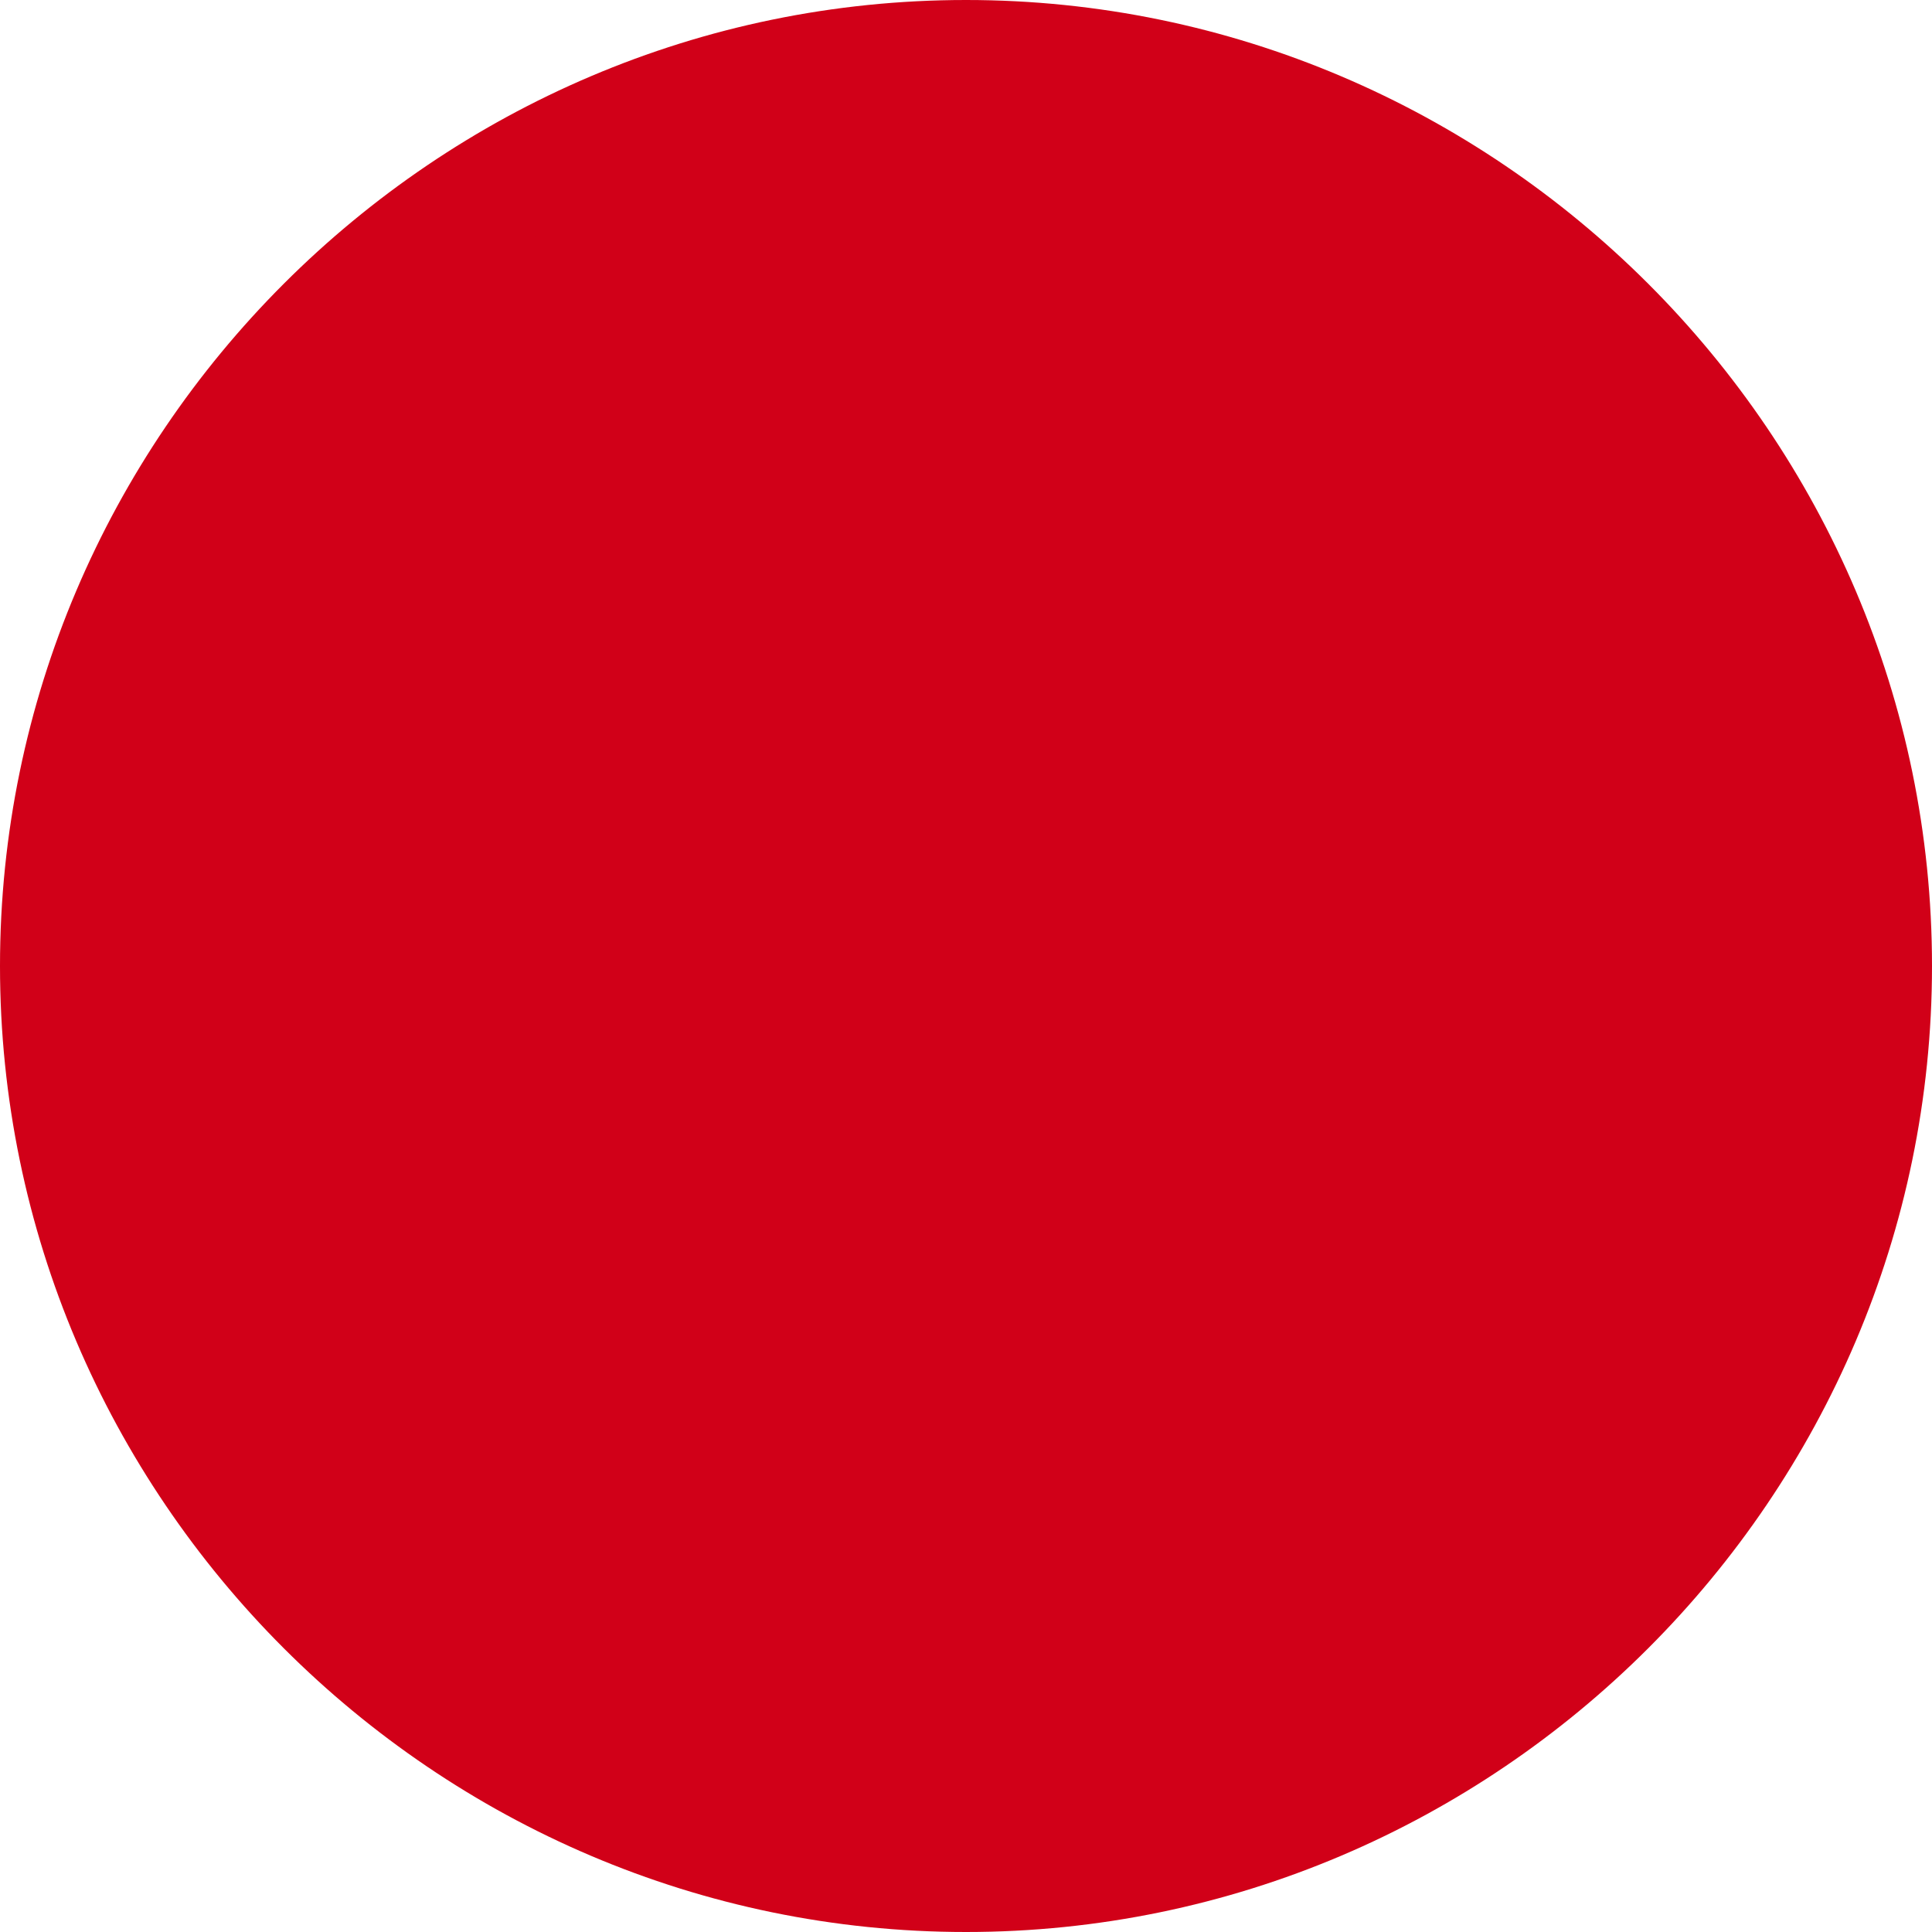
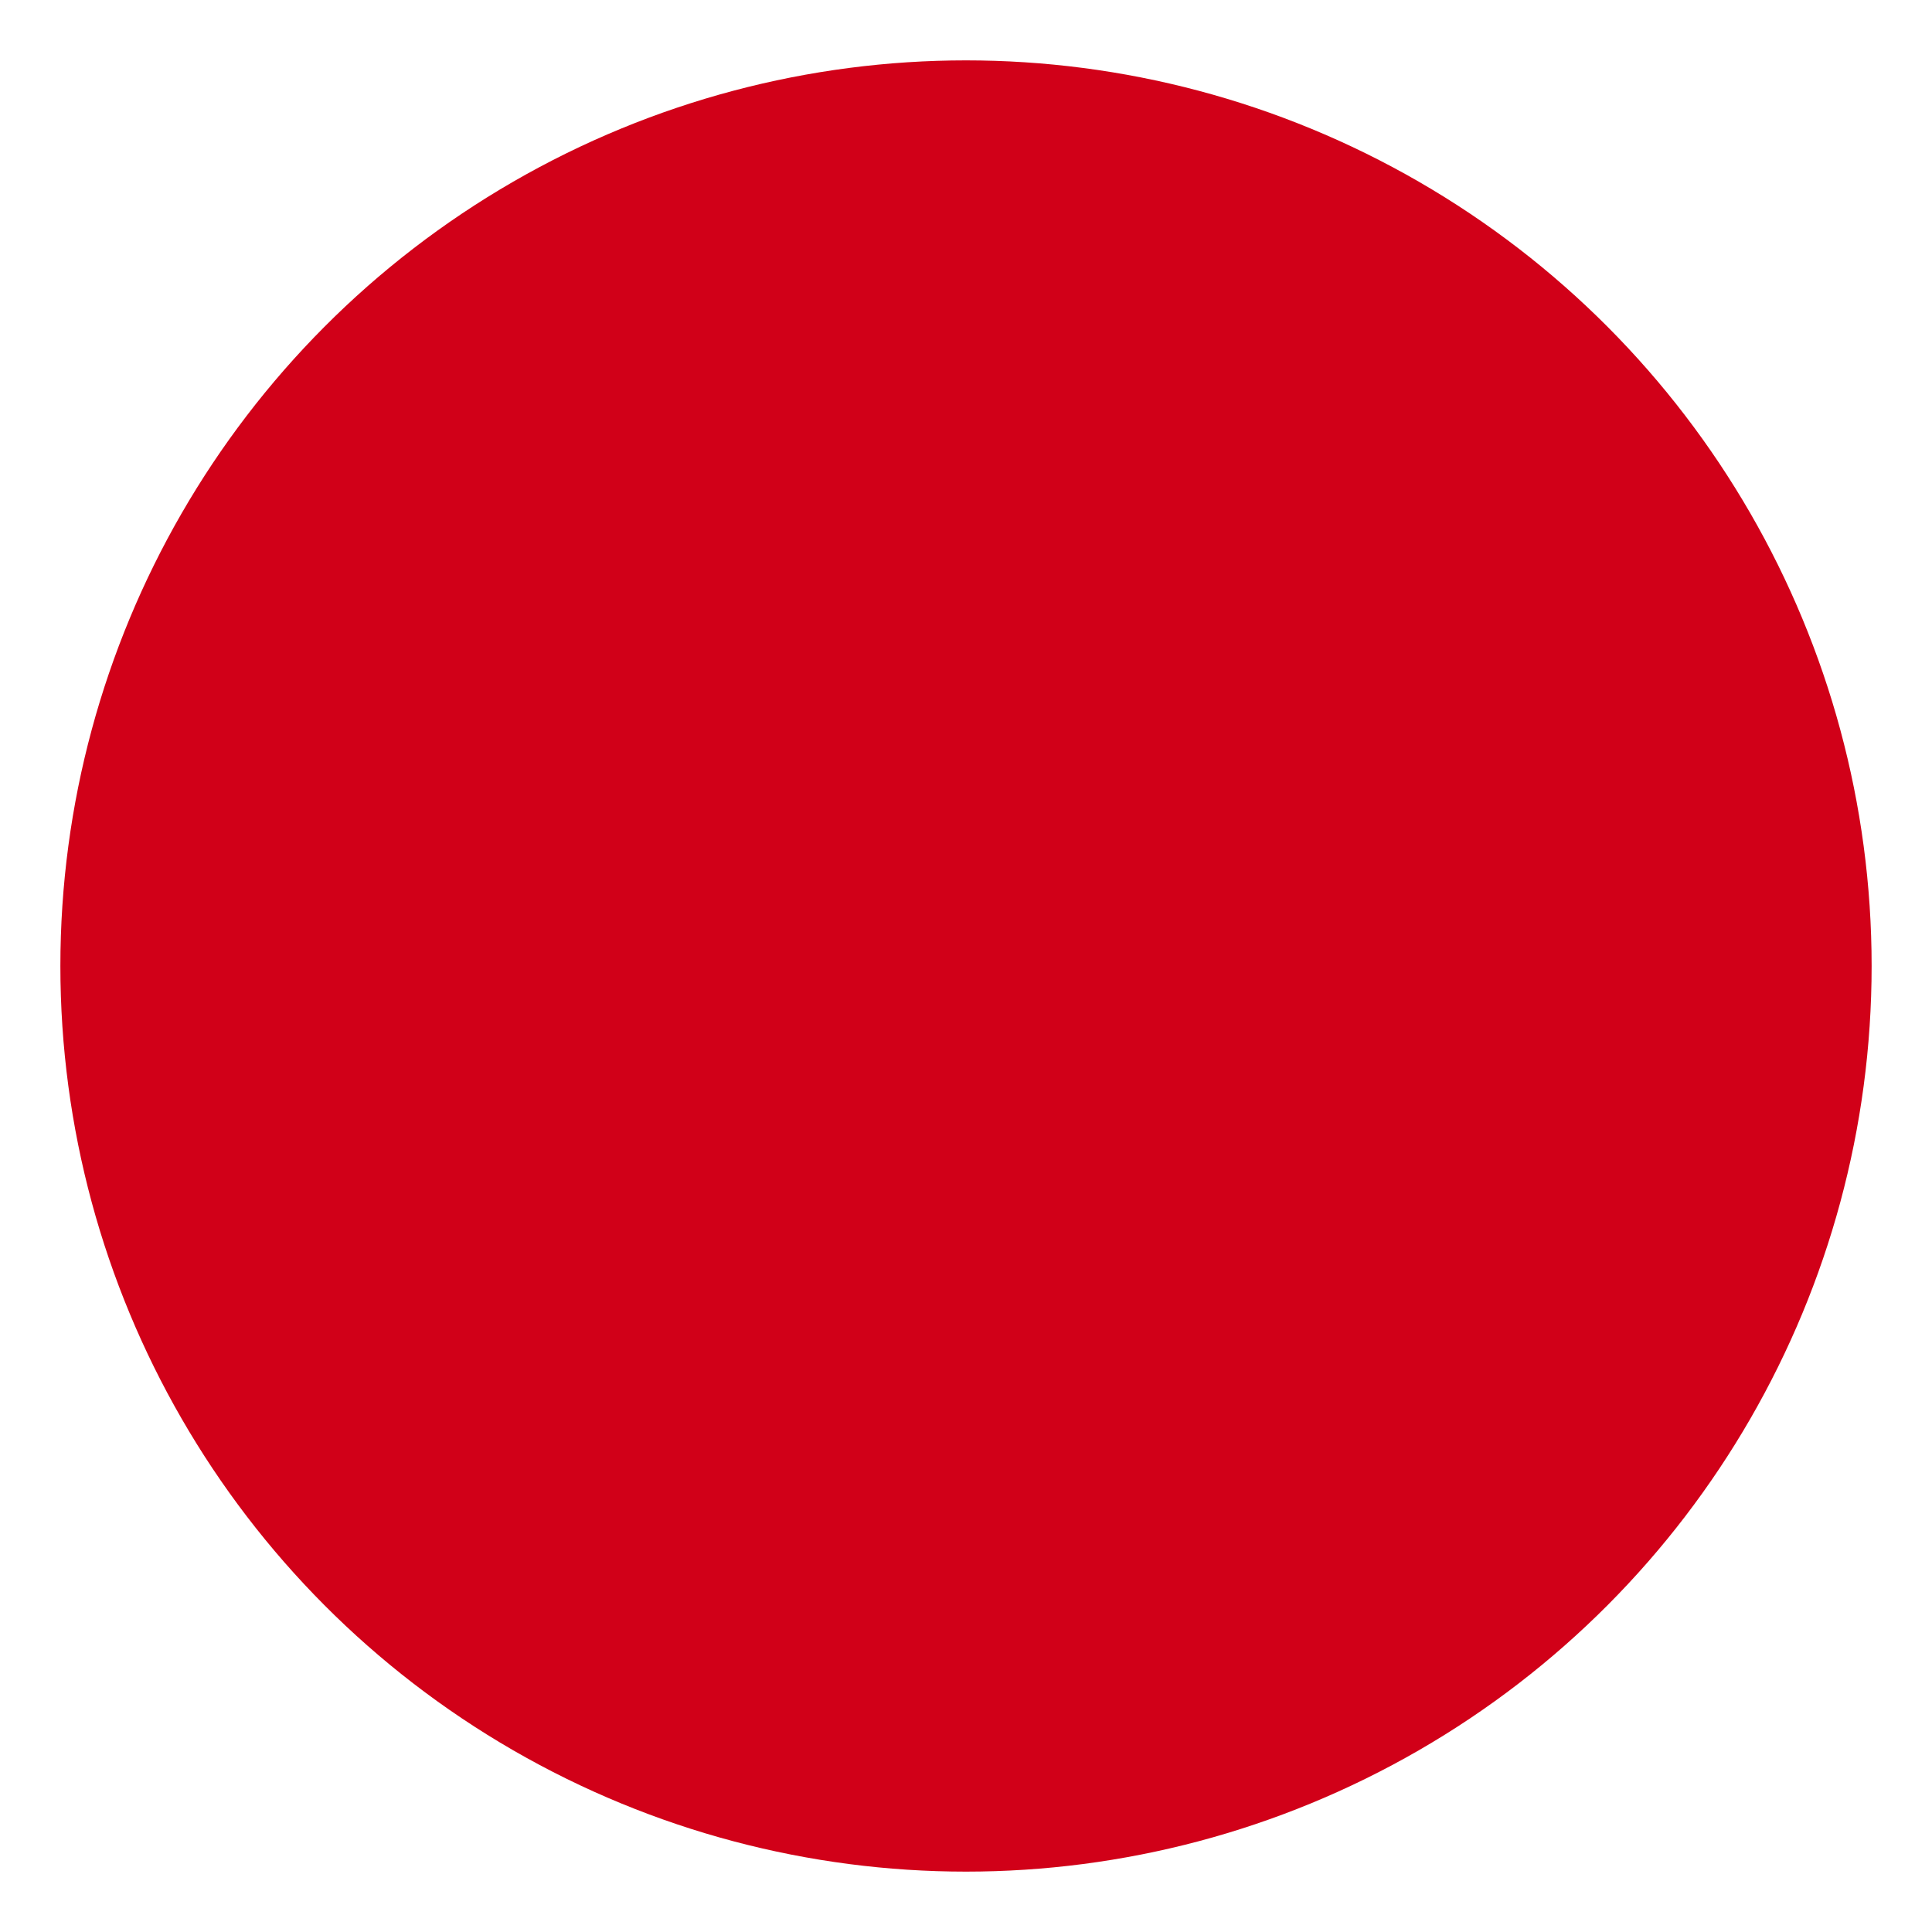
<svg xmlns="http://www.w3.org/2000/svg" viewBox="0 0 16 16" enable-background="new 0 0 16 16">
  <style type="text/css">.st0{fill:#D10018;}</style>
  <circle class="st0" cx="8" cy="8" r="7.5" />
-   <path class="st0" d="M8 1c3.9 0 7 3.1 7 7s-3.1 7-7 7-7-3.1-7-7 3.1-7 7-7m0-1c-4.4 0-8 3.6-8 8s3.6 8 8 8 8-3.6 8-8-3.6-8-8-8z" />
</svg>